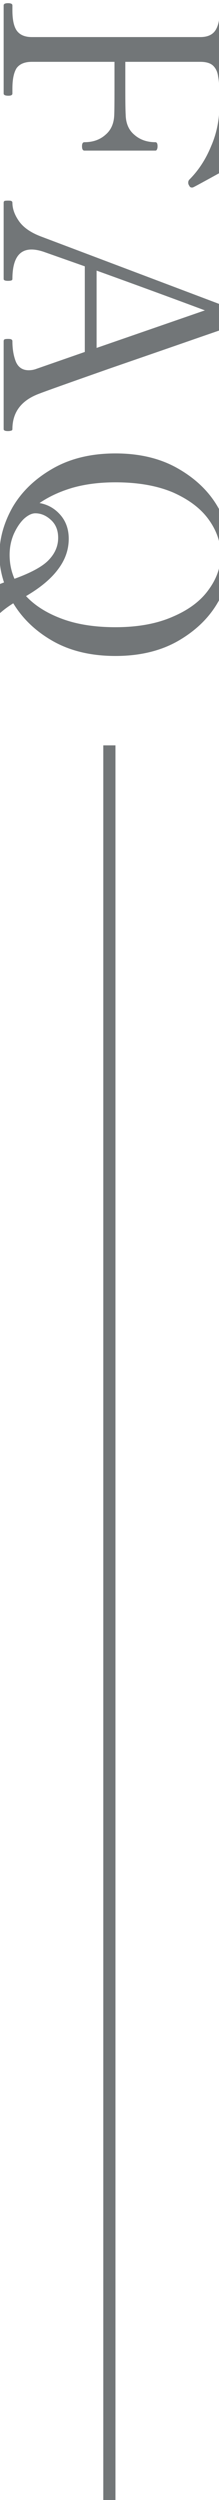
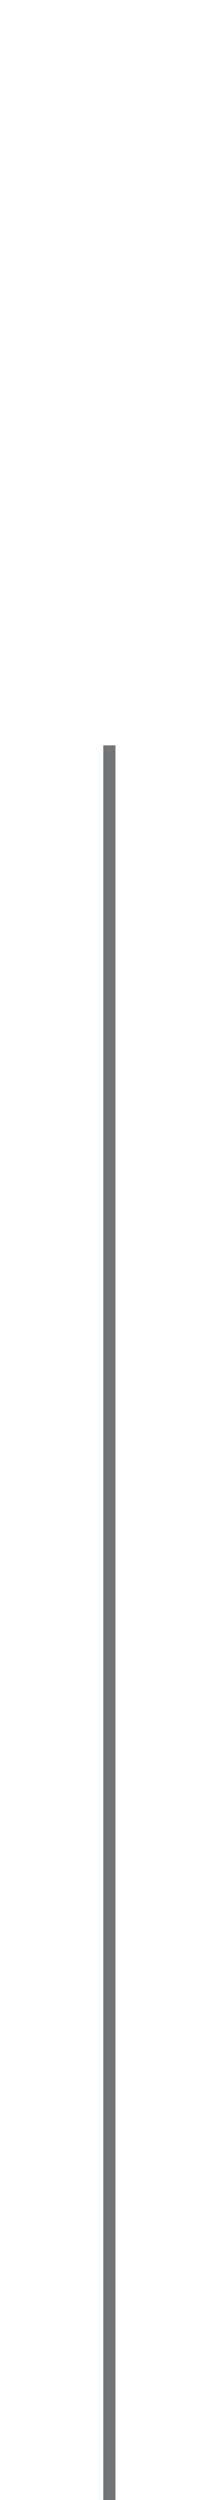
<svg xmlns="http://www.w3.org/2000/svg" version="1.2" viewBox="0 0 18 205" width="18" height="205">
  <style>
		tspan { white-space:pre } 
		.s0 { fill: #727678 } 
	</style>
  <g id="_レイヤー_1-2">
    <path fill-rule="evenodd" class="s0" d="m9.49 61.12v144.59h-1v-144.59z" />
  </g>
-   <path id="FAQ" fill-rule="evenodd" class="s0" d="m15.9 15.35q-0.05 0.03-0.13 0.03-0.07 0-0.15-0.05-0.05-0.06-0.1-0.16-0.05-0.07-0.05-0.2 0-0.15 0.1-0.25 1.12-1.12 1.78-2.73 0.69-1.57 0.69-3.46v-0.63q0-1.05-0.11-1.61-0.07-0.56-0.4-0.89-0.33-0.33-1.07-0.33h-6.16v2.29q0 1.55 0.03 2.04 0.02 1.07 0.71 1.65 0.69 0.61 1.73 0.61 0.18 0 0.18 0.33 0 0.18-0.05 0.26-0.03 0.1-0.13 0.1h-5.83q-0.2 0-0.2-0.36 0-0.33 0.2-0.33 1.05 0 1.73-0.61 0.69-0.58 0.72-1.65 0.02-0.49 0.02-2.04v-2.29h-6.79q-0.87 0-1.25 0.51-0.35 0.54-0.35 1.68v0.41q0 0.18-0.33 0.18-0.39 0-0.39-0.18v-7.23q0-0.18 0.36-0.18 0.36 0 0.36 0.18v0.41q0 1.14 0.35 1.65 0.38 0.54 1.25 0.54h13.84q0.89 0 1.25-0.56 0.35-0.54 0.35-1.63v-0.41q0-0.18 0.36-0.18 0.35 0 0.35 0.18v13.33l-0.48 0.28q-2.21 1.22-2.39 1.3zm-14.88 19.84q0 0.11-0.13 0.13-0.1 0.03-0.23 0.03-0.36 0-0.36-0.16v-7.22q0-0.1 0.08-0.15 0.1-0.03 0.28-0.03 0.18 0 0.25 0.03 0.11 0.05 0.11 0.15 0 0.97 0.28 1.68 0.3 0.71 1.06 0.71 0.31 0 0.59-0.1l4.02-1.4v-7.02l-3.26-1.15q-0.63-0.23-1.12-0.23-1.57 0-1.57 2.42 0 0.1-0.13 0.13-0.1 0.02-0.23 0.02-0.36 0-0.36-0.15v-6.26q0-0.1 0.08-0.15 0.1-0.02 0.28-0.02 0.18 0 0.25 0.02 0.11 0.05 0.11 0.15 0 0.74 0.53 1.5 0.53 0.77 1.76 1.25l15.57 5.88 0.35 1.14q0 0.13-0.07 0.23-0.08 0.13-0.18 0.15l-2.52 0.87q-2.47 0.86-7.48 2.59-5.01 1.76-5.78 2.06-2.18 0.82-2.18 2.9zm6.92-13v6.34l8.9-3.08q-4.1-1.53-8.9-3.26zm-8.81 32.29q-0.12 0.13-0.23 0.13-0.1 0-0.22-0.13-1.63-1.63-1.63-3.16 0-1.34 0.84-2.16 0.84-0.81 2.44-1.4-0.38-1.14-0.38-2.26 0-1.99 1.09-3.92 1.12-1.91 3.28-3.15 2.17-1.25 5.17-1.25 3 0 5.16 1.25 2.16 1.24 3.26 3.15 1.12 1.93 1.12 3.92 0 1.98-1.12 3.89-1.1 1.91-3.26 3.16-2.16 1.24-5.16 1.24-2.95 0-5.09-1.19-2.14-1.2-3.31-3.13-2.36 1.47-2.36 3.28 0 0.38 0.1 0.64 0.1 0.27 0.33 0.61 0.1 0.15 0.1 0.25 0 0.1-0.13 0.23zm4.12-13.23q1.02 0.18 1.71 0.97 0.69 0.79 0.69 1.96 0 1.34-0.87 2.49-0.86 1.17-2.64 2.21 1.09 1.17 2.95 1.86 1.85 0.69 4.4 0.69 2.77 0 4.73-0.87 1.96-0.84 2.93-2.21 0.99-1.35 0.99-2.85 0-1.53-0.99-2.9-0.97-1.35-2.93-2.22-1.96-0.83-4.73-0.83-1.96 0-3.54 0.45-1.55 0.46-2.7 1.25zm-0.35 0.84q-0.43 0-0.94 0.46-0.49 0.48-0.84 1.27-0.33 0.79-0.33 1.68 0 1.04 0.4 1.96 2.12-0.77 2.85-1.58 0.74-0.79 0.74-1.78 0-0.94-0.61-1.48-0.58-0.53-1.27-0.53z" />
</svg>